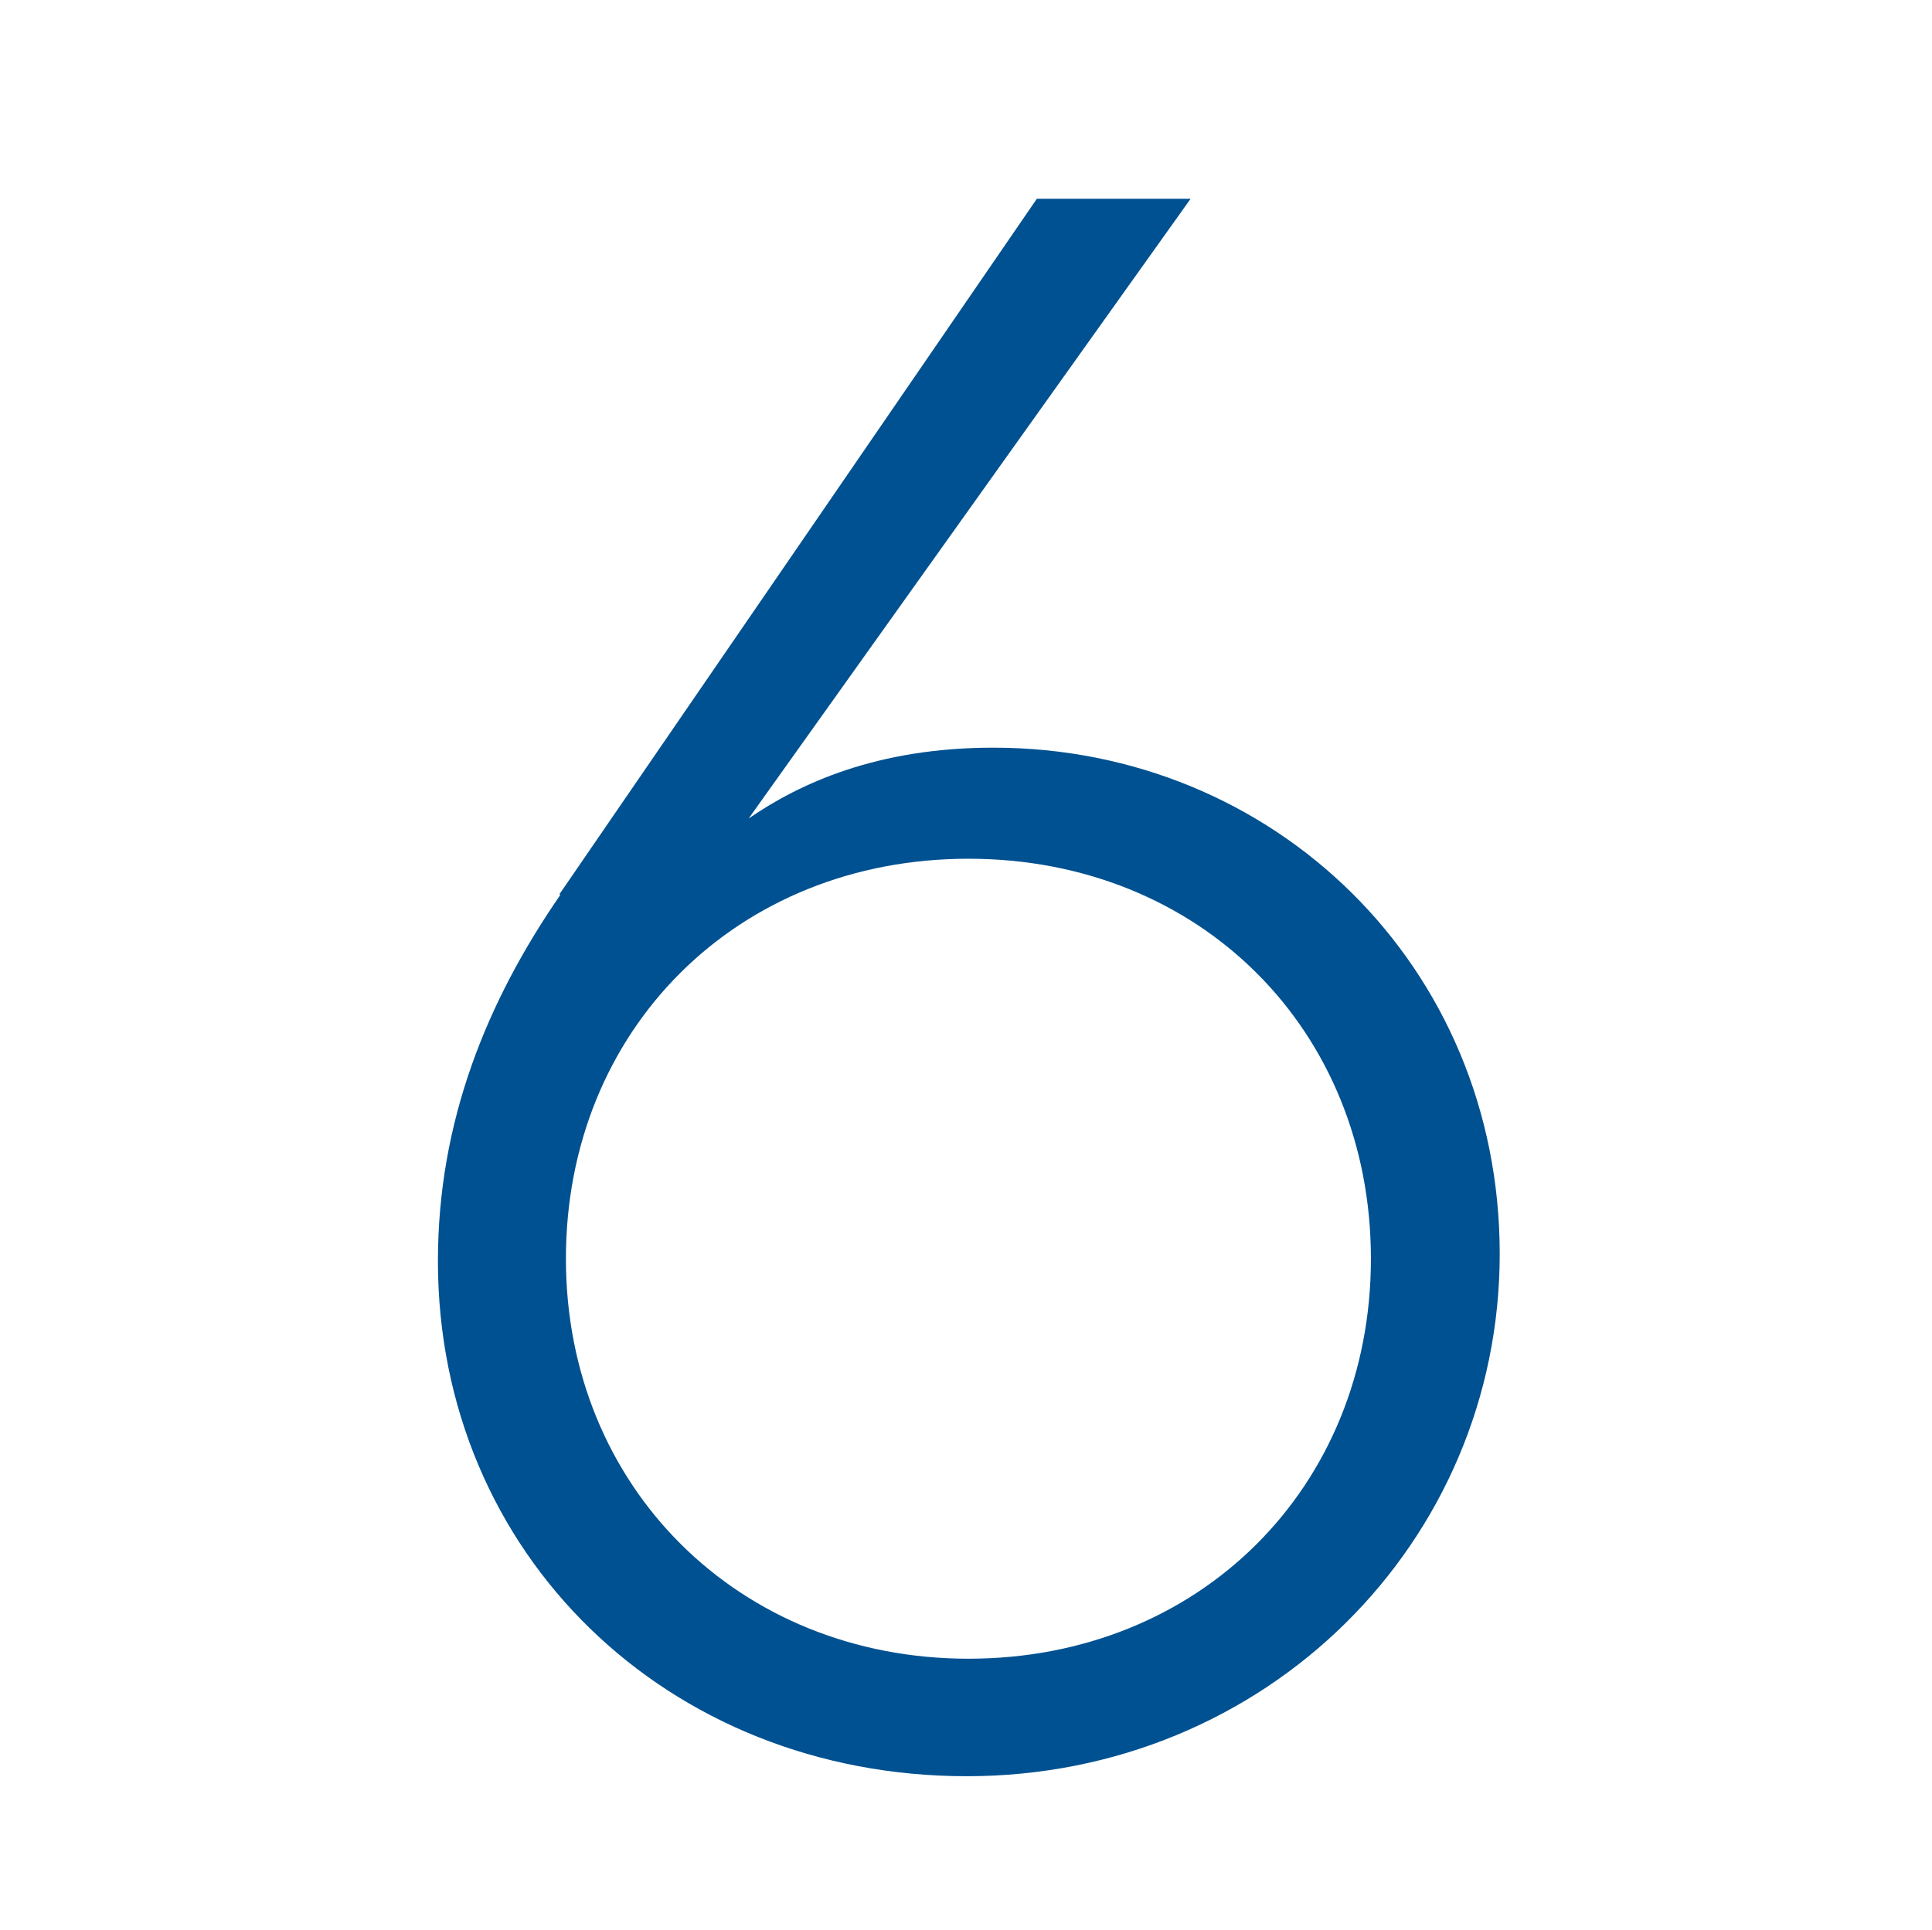
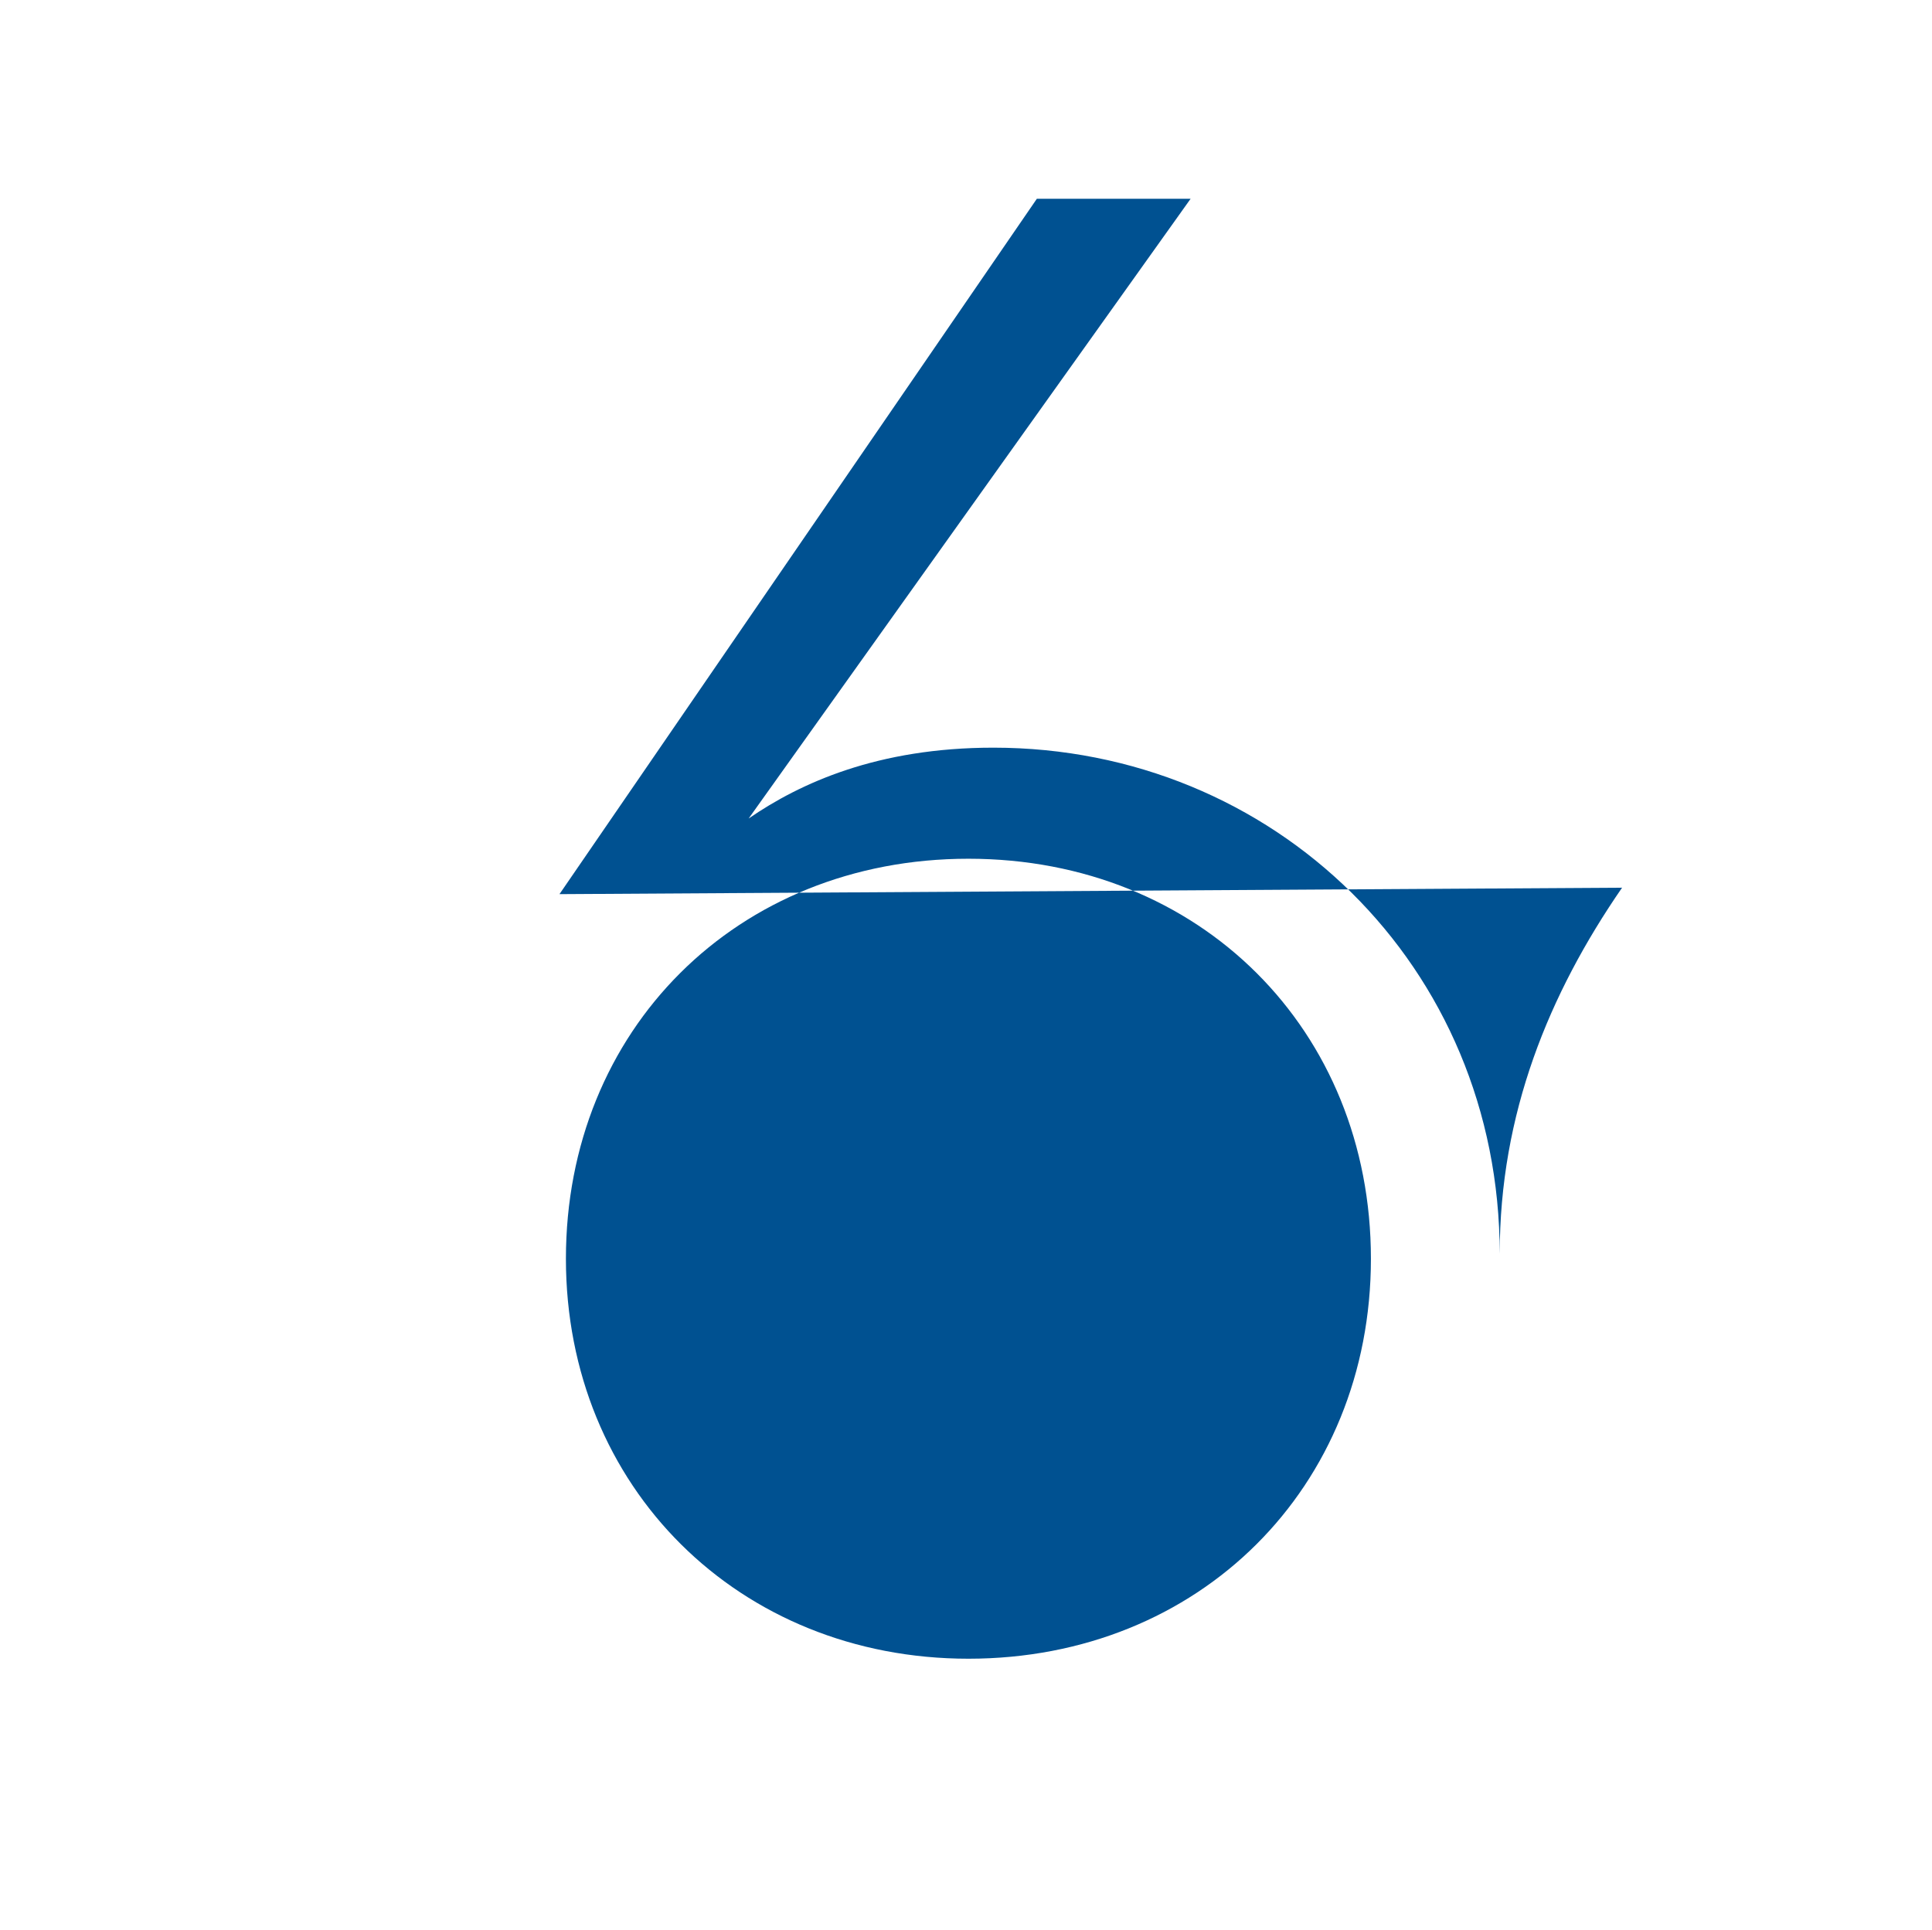
<svg xmlns="http://www.w3.org/2000/svg" id="Layer_2" viewBox="0 0 24 23.98">
  <defs>
    <style>.cls-1{fill:#005191;}</style>
  </defs>
-   <path class="cls-1" d="M6.95,11.11L12.88,2.47h1.91l-5.49,7.7c.64-.44,1.6-.88,3.04-.88,3.48,0,6.29,2.71,6.29,6.29s-2.9,6.49-6.62,6.49-6.57-2.76-6.57-6.4c0-1.74,.61-3.23,1.52-4.55Zm5.08,9.5c2.87,0,5-2.13,5-4.97s-2.12-4.97-5-4.97-5,2.13-5,4.97,2.15,4.97,5,4.97Z" />
+   <path class="cls-1" d="M6.95,11.11L12.88,2.47h1.91l-5.49,7.7c.64-.44,1.6-.88,3.04-.88,3.48,0,6.29,2.71,6.29,6.29c0-1.74,.61-3.23,1.52-4.55Zm5.08,9.5c2.87,0,5-2.13,5-4.97s-2.12-4.97-5-4.97-5,2.13-5,4.97,2.15,4.97,5,4.97Z" />
</svg>